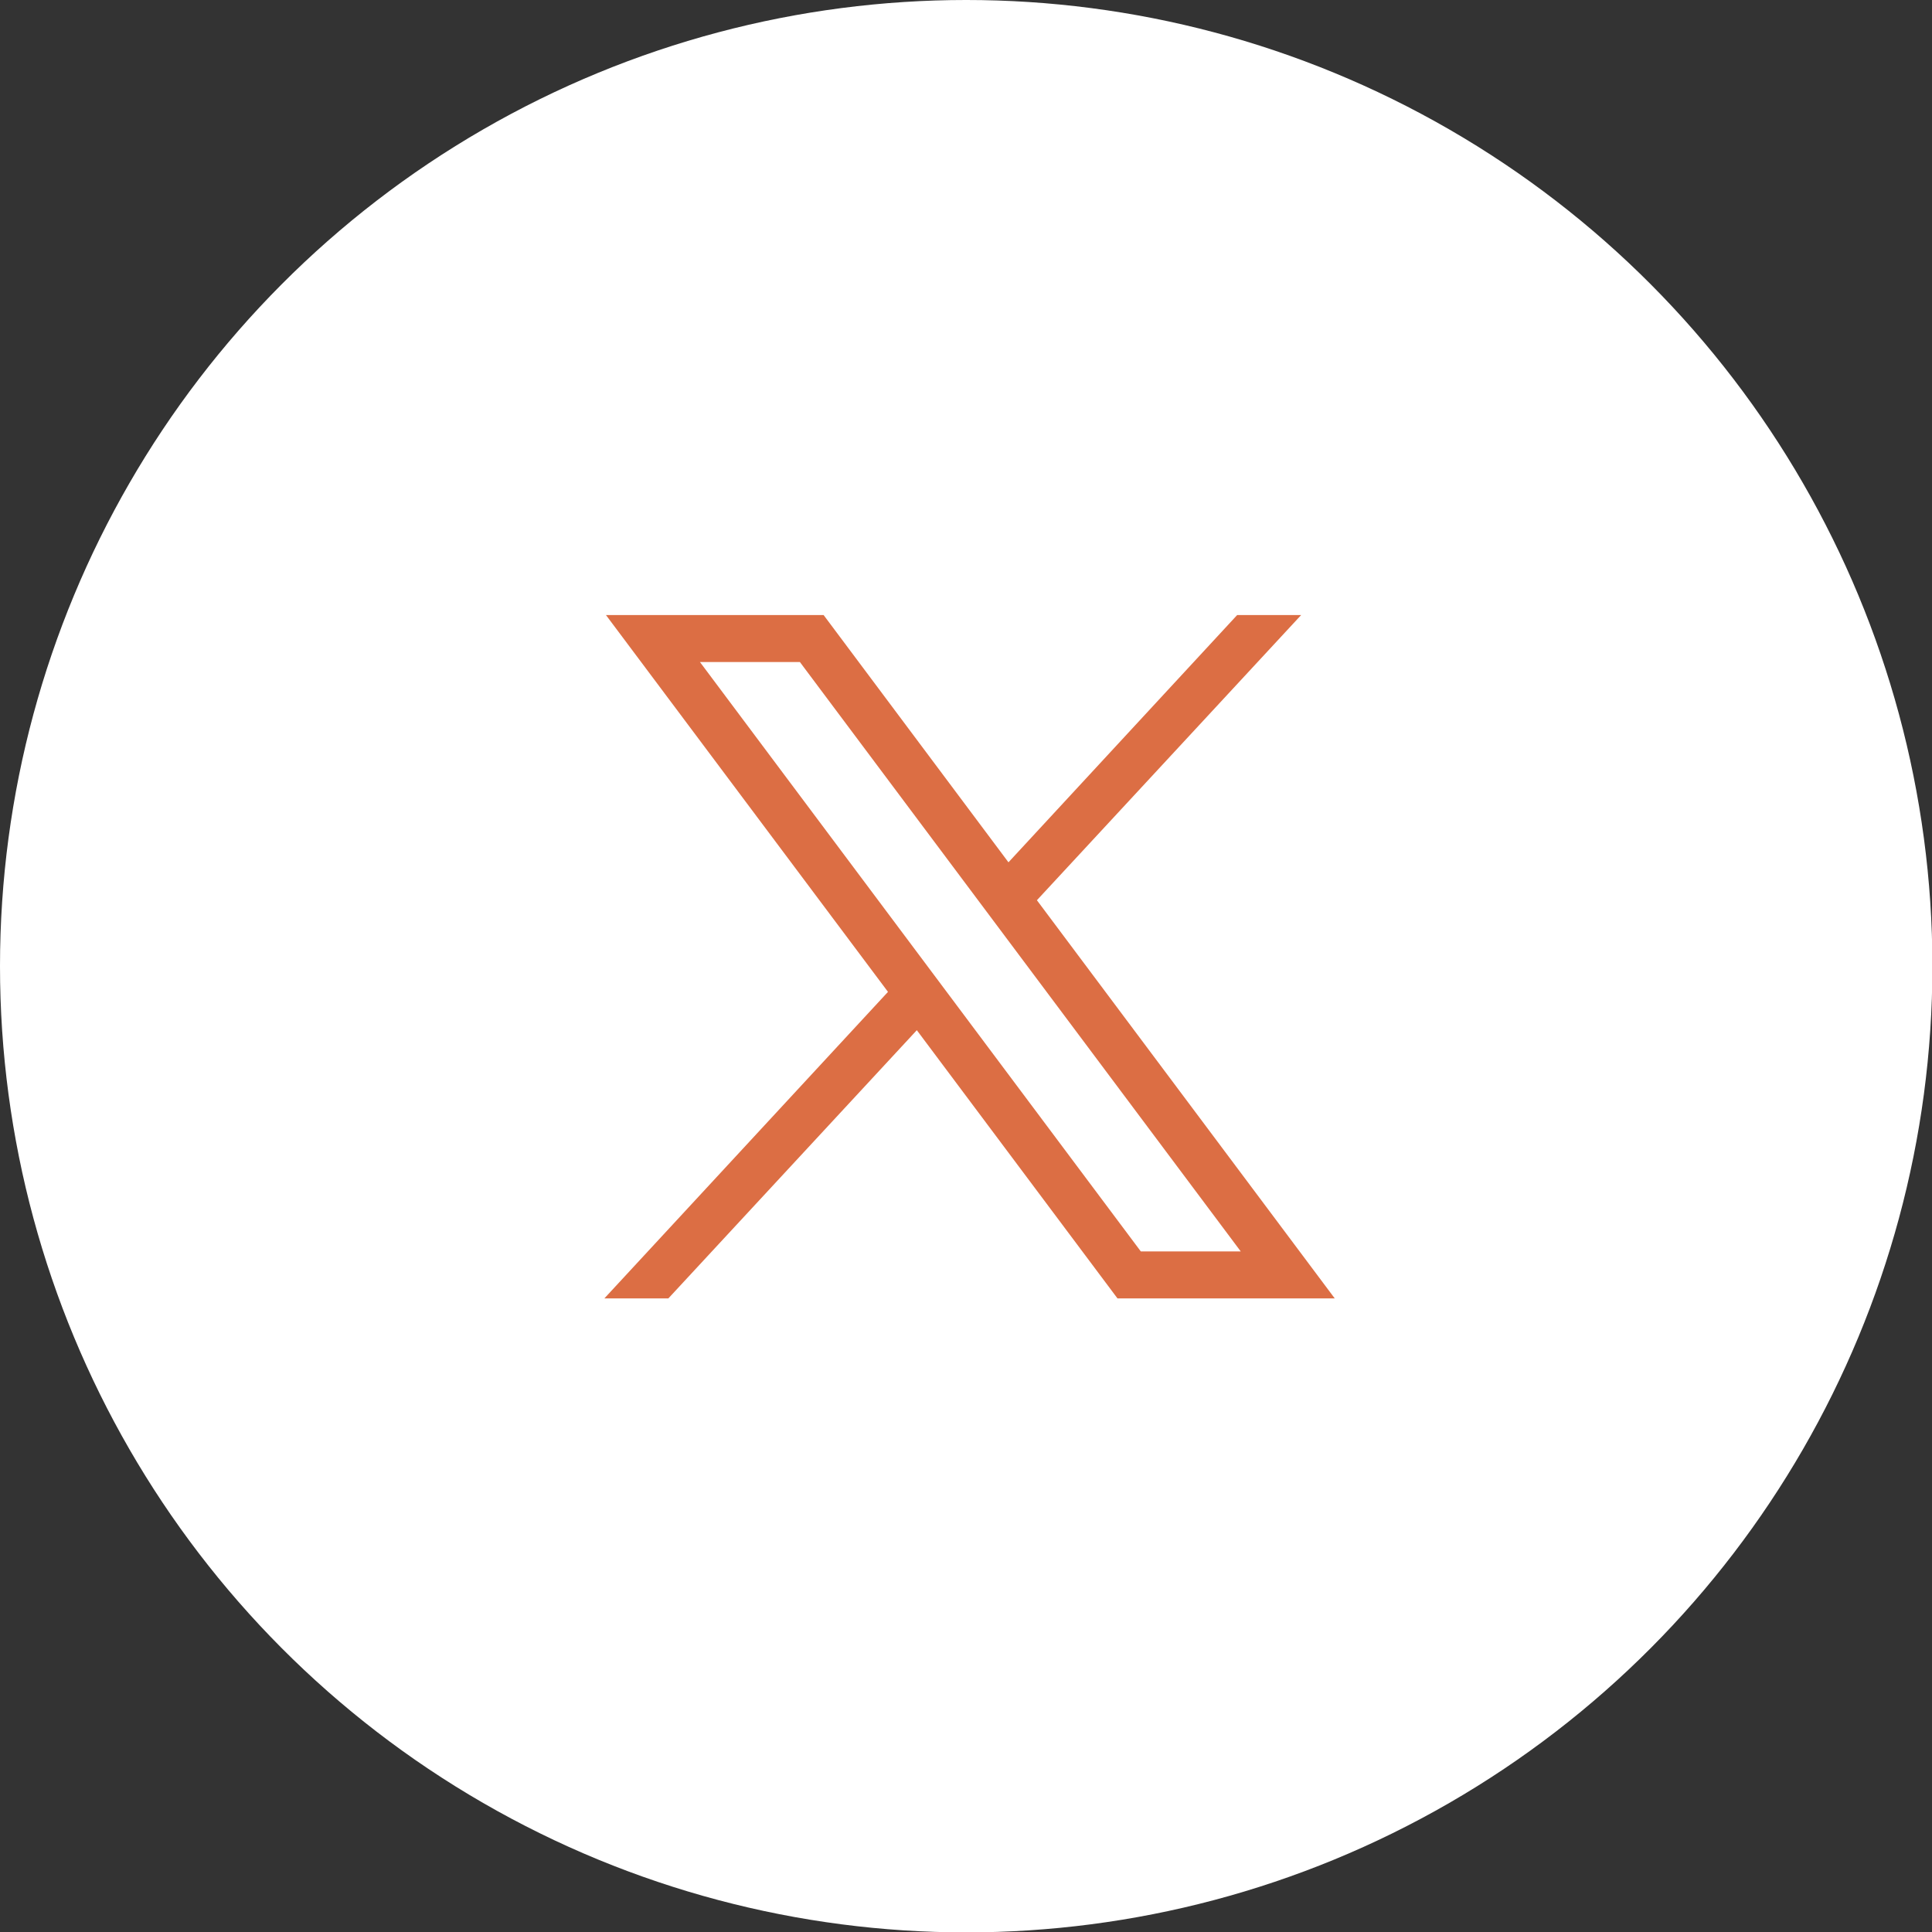
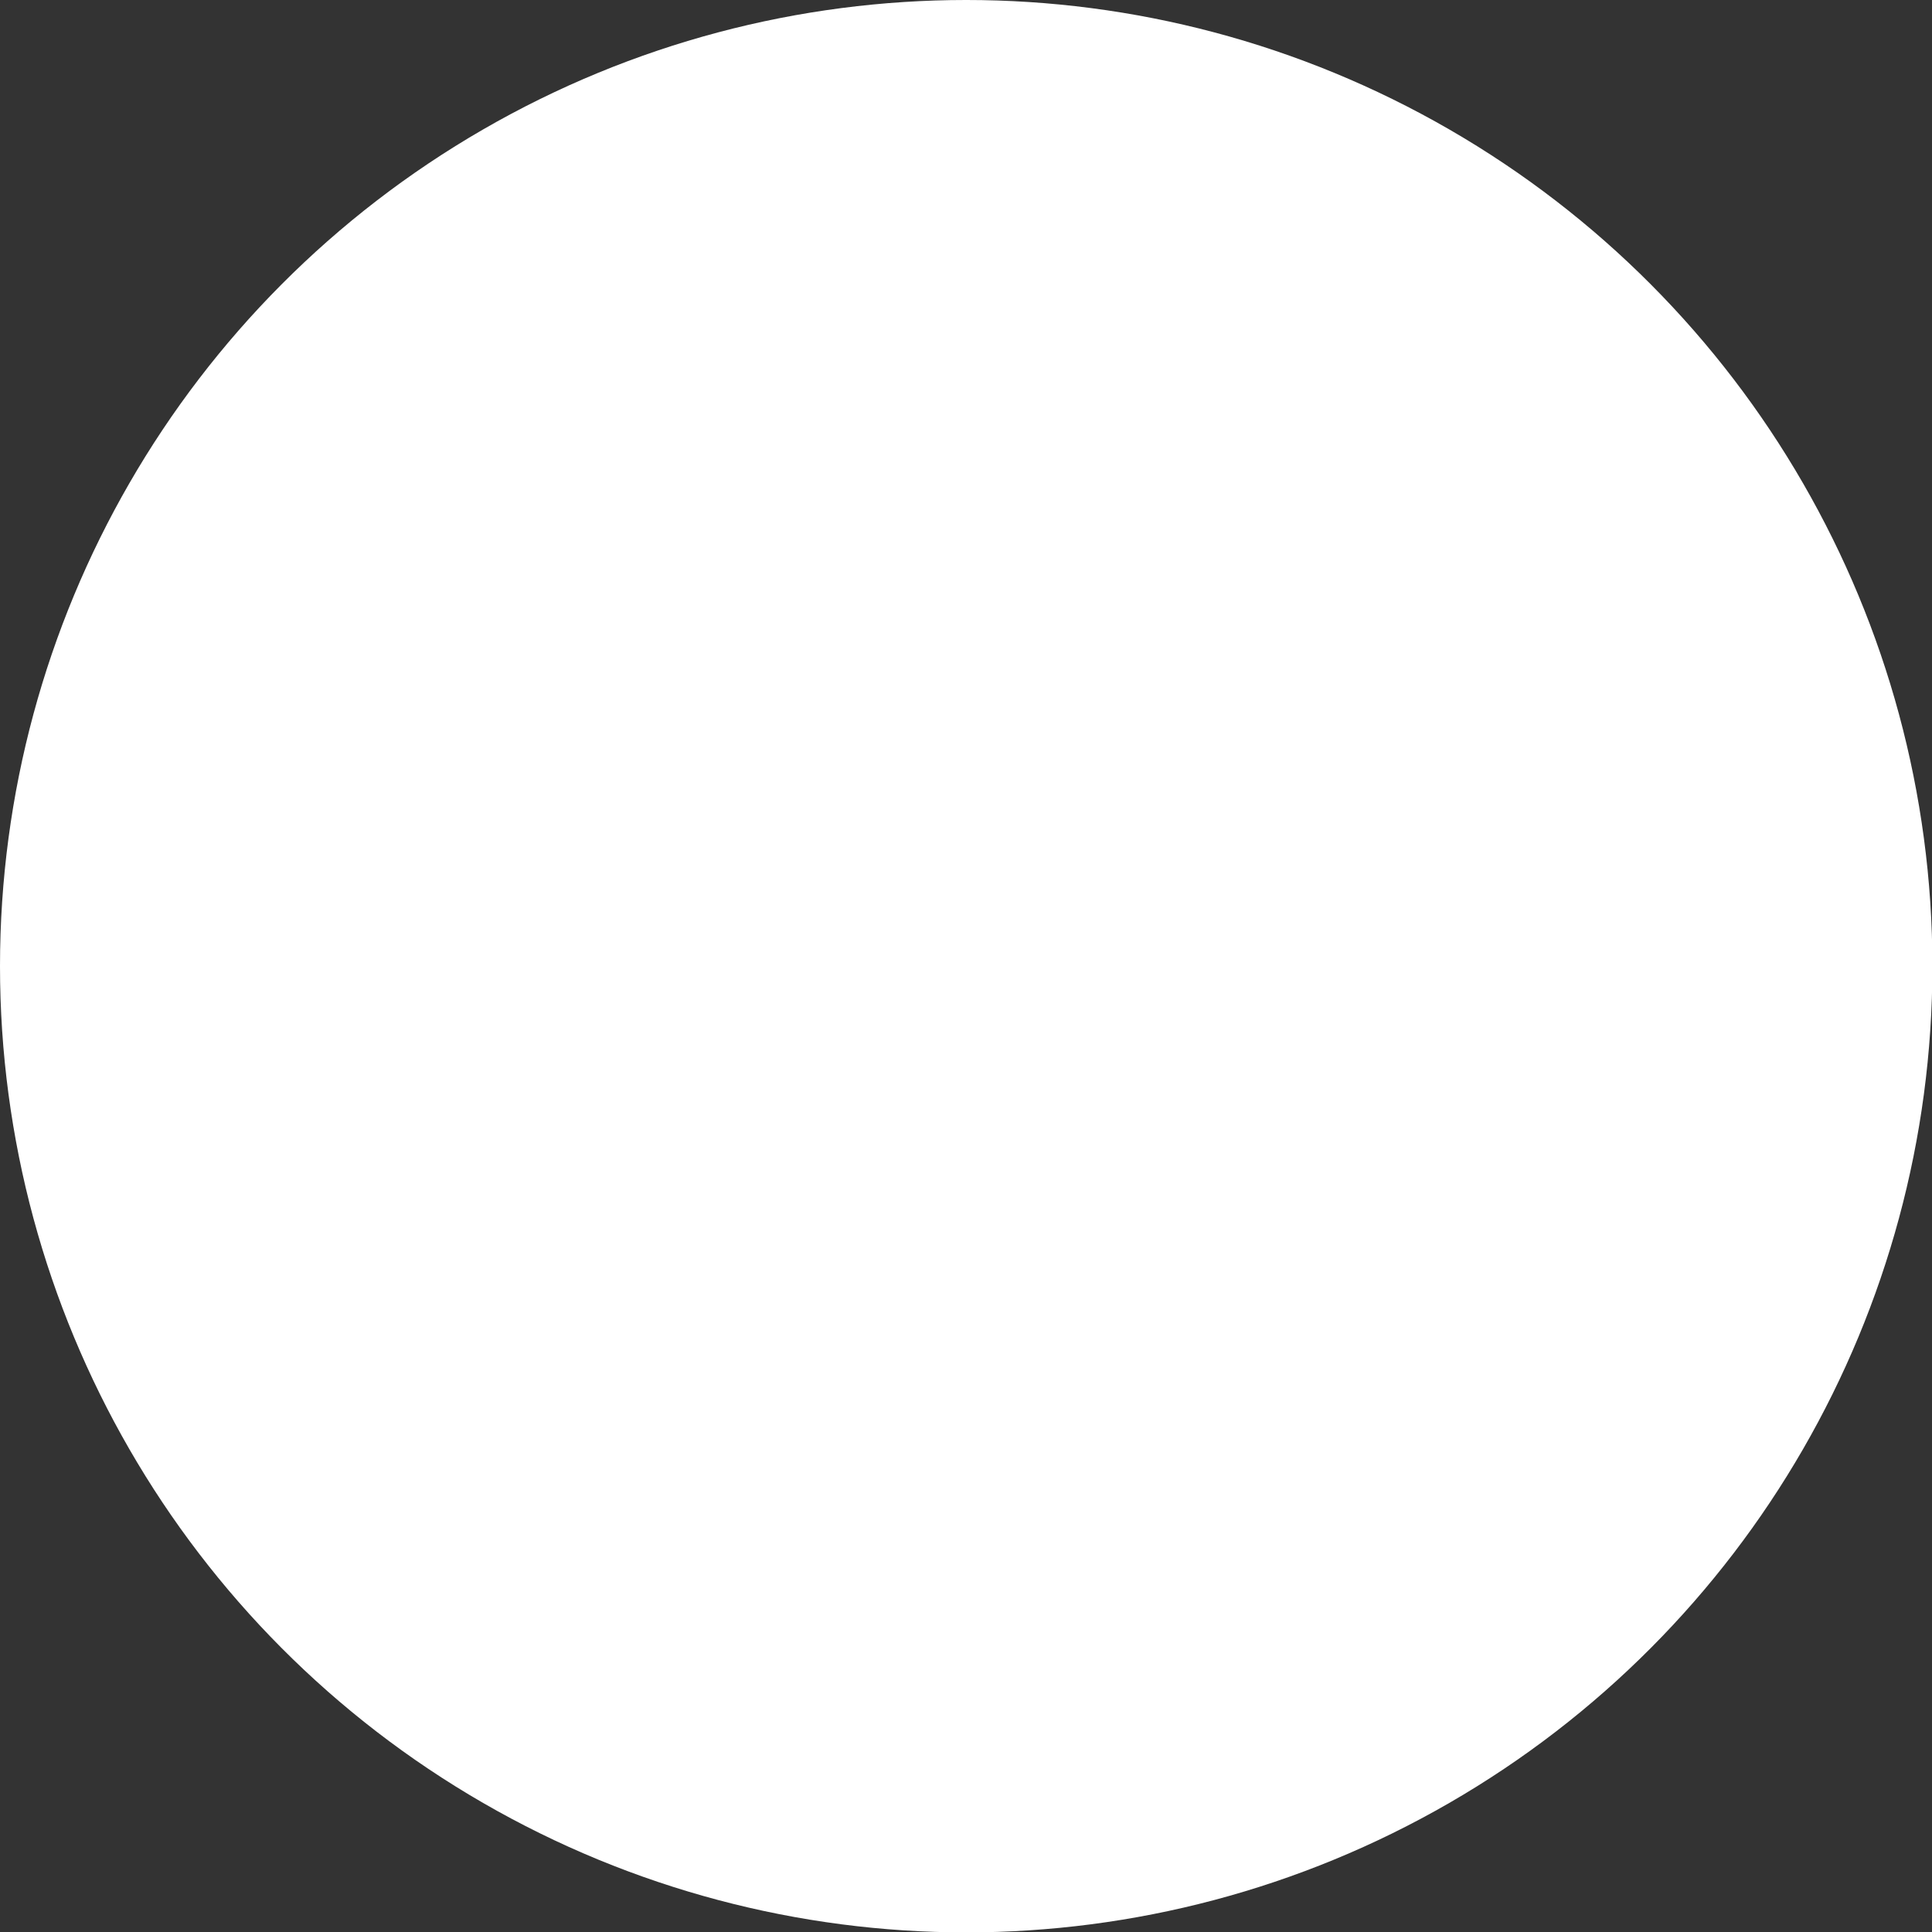
<svg xmlns="http://www.w3.org/2000/svg" id="Layer_2" data-name="Layer 2" viewBox="0 0 48.91 48.91">
  <rect x="0" y="0" width="48.91" height="48.91" fill="#333333" stroke="none" />
  <defs>
    <style>
      .cls-1 {
        fill: #fff;
      }

      .cls-2 {
        fill: #dc6e44;
      }
    </style>
  </defs>
  <g id="Layer_1-2" data-name="Layer 1">
    <g>
      <circle class="cls-1" cx="24.46" cy="24.46" r="24.46" />
      <g id="layer1">
-         <path id="path1009" class="cls-2" d="M15.34,15.57l7.14,9.54-7.18,7.76h1.62l6.29-6.79,5.08,6.79h5.5l-7.54-10.08,6.69-7.22h-1.62l-5.79,6.26-4.68-6.26h-5.5ZM17.72,16.76h2.53l11.16,14.92h-2.53l-11.16-14.92Z" />
-       </g>
+         </g>
    </g>
  </g>
</svg>